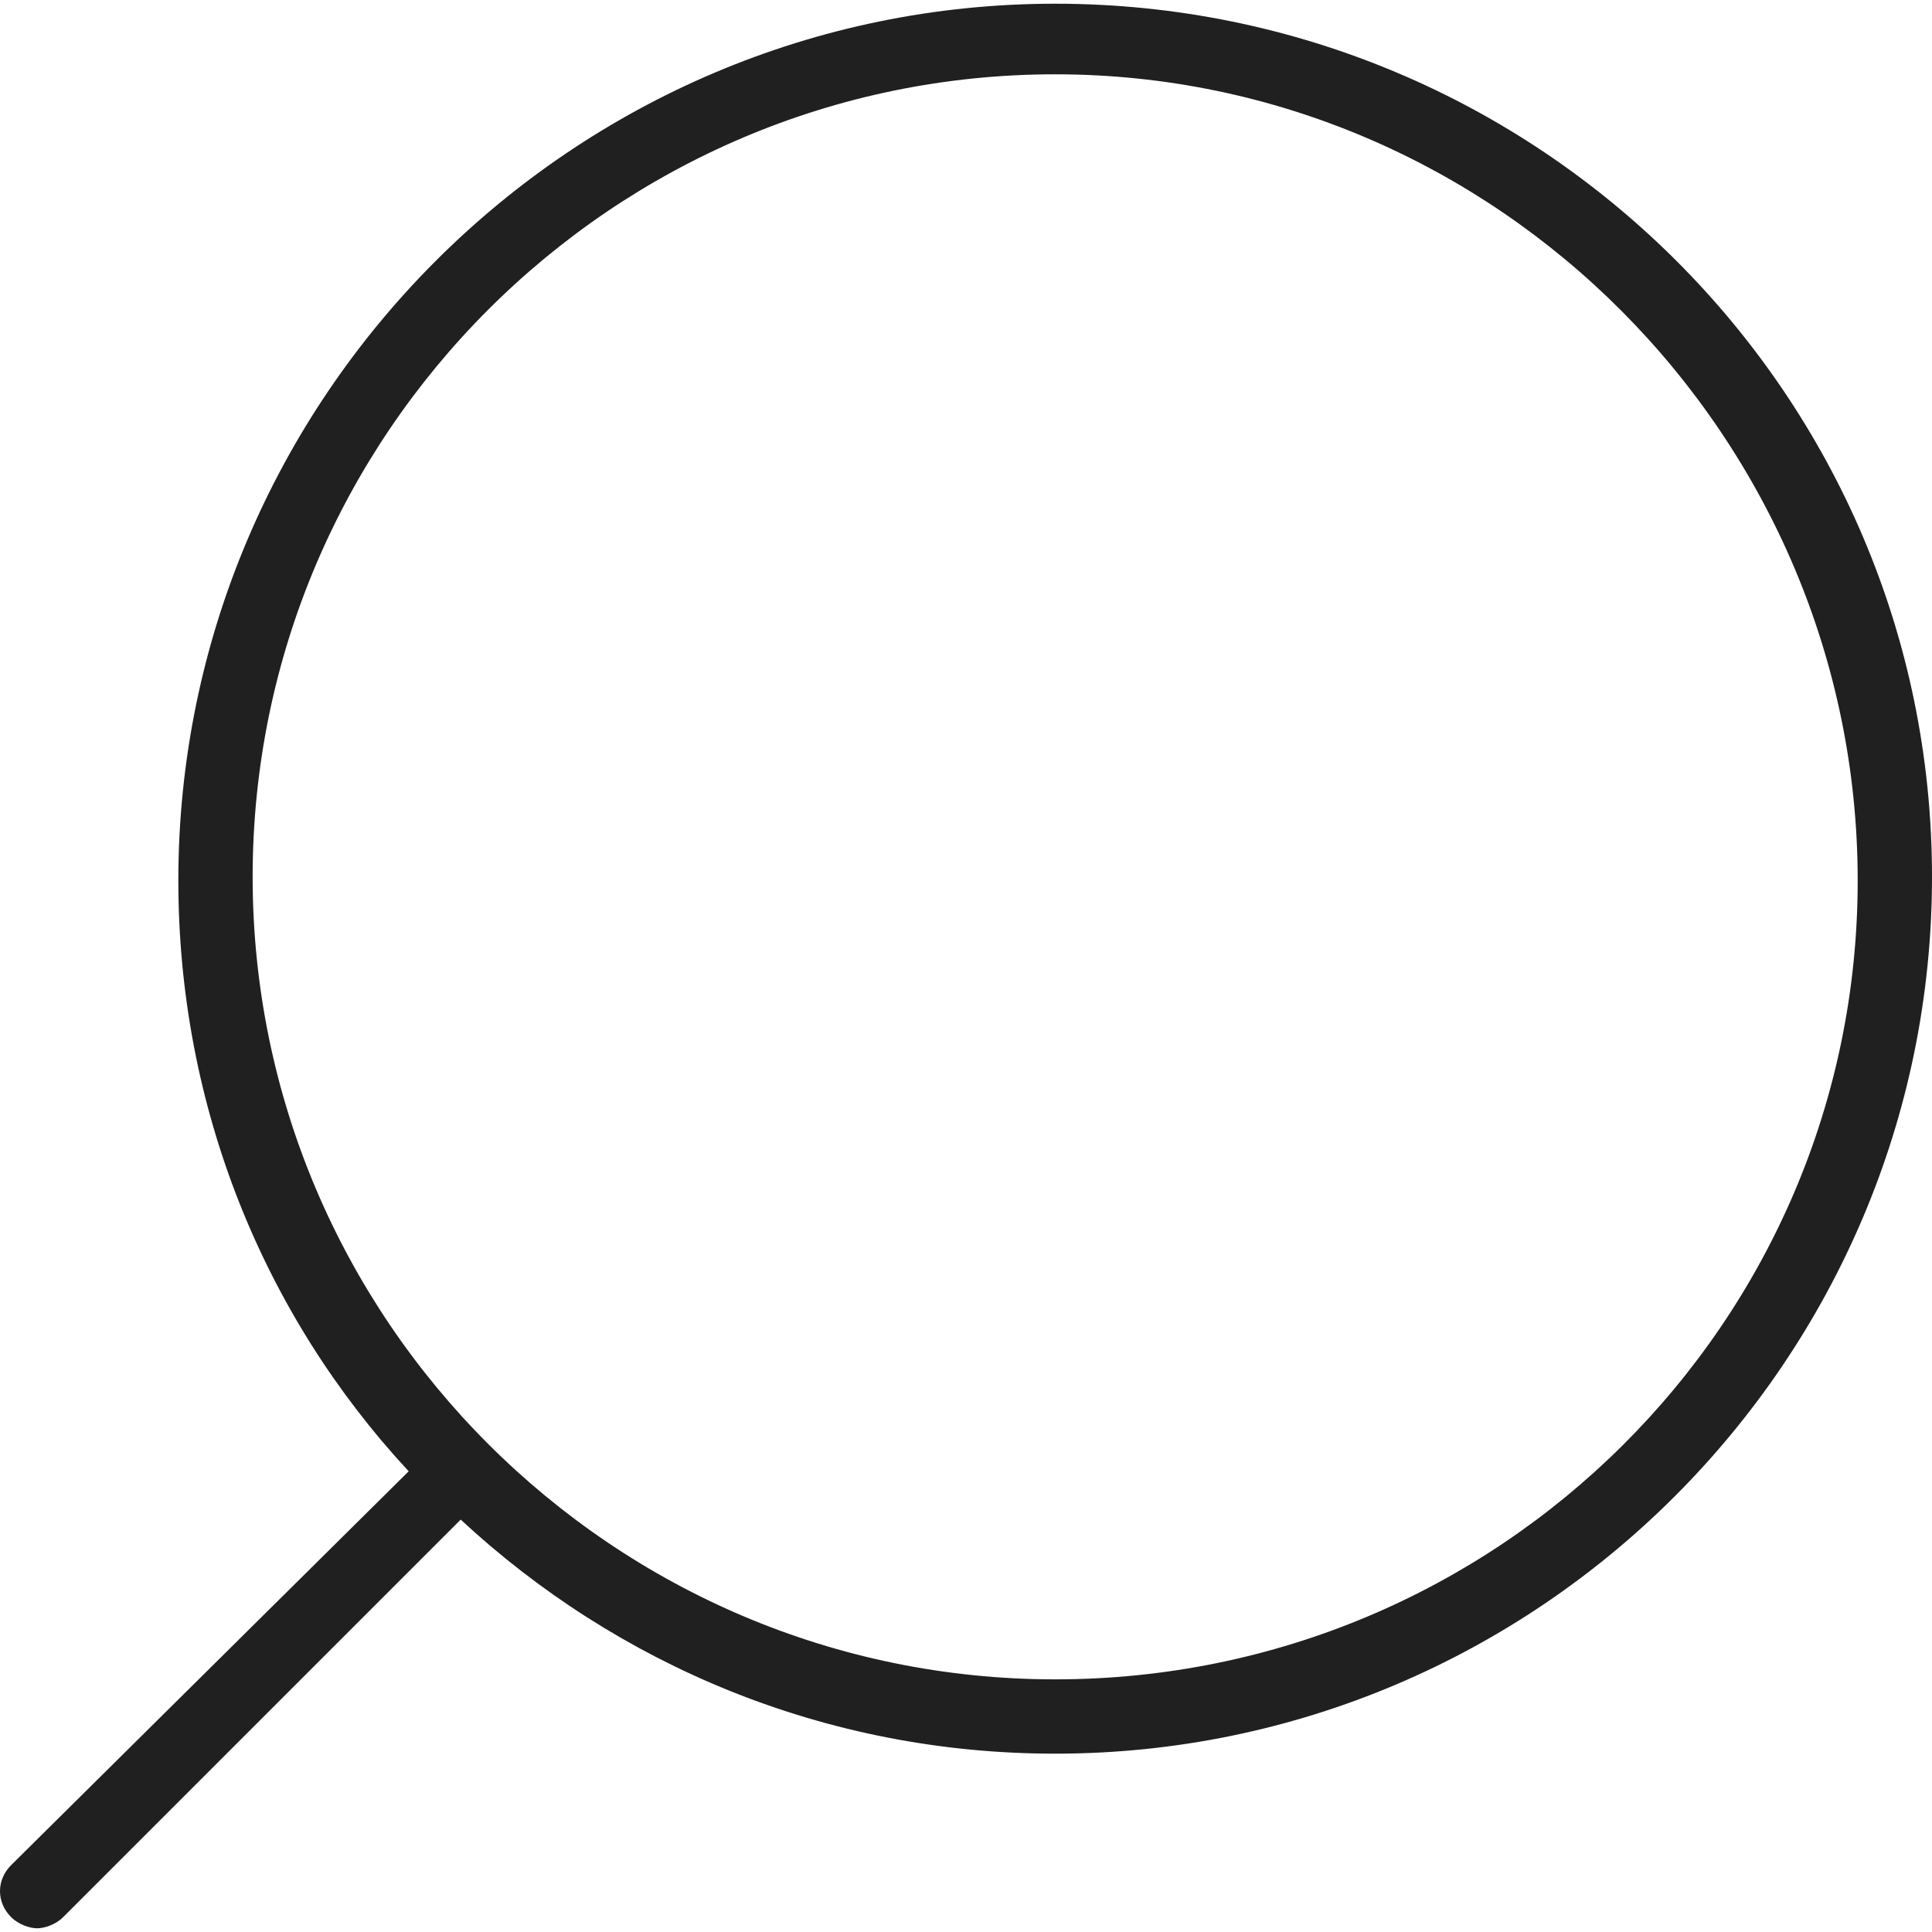
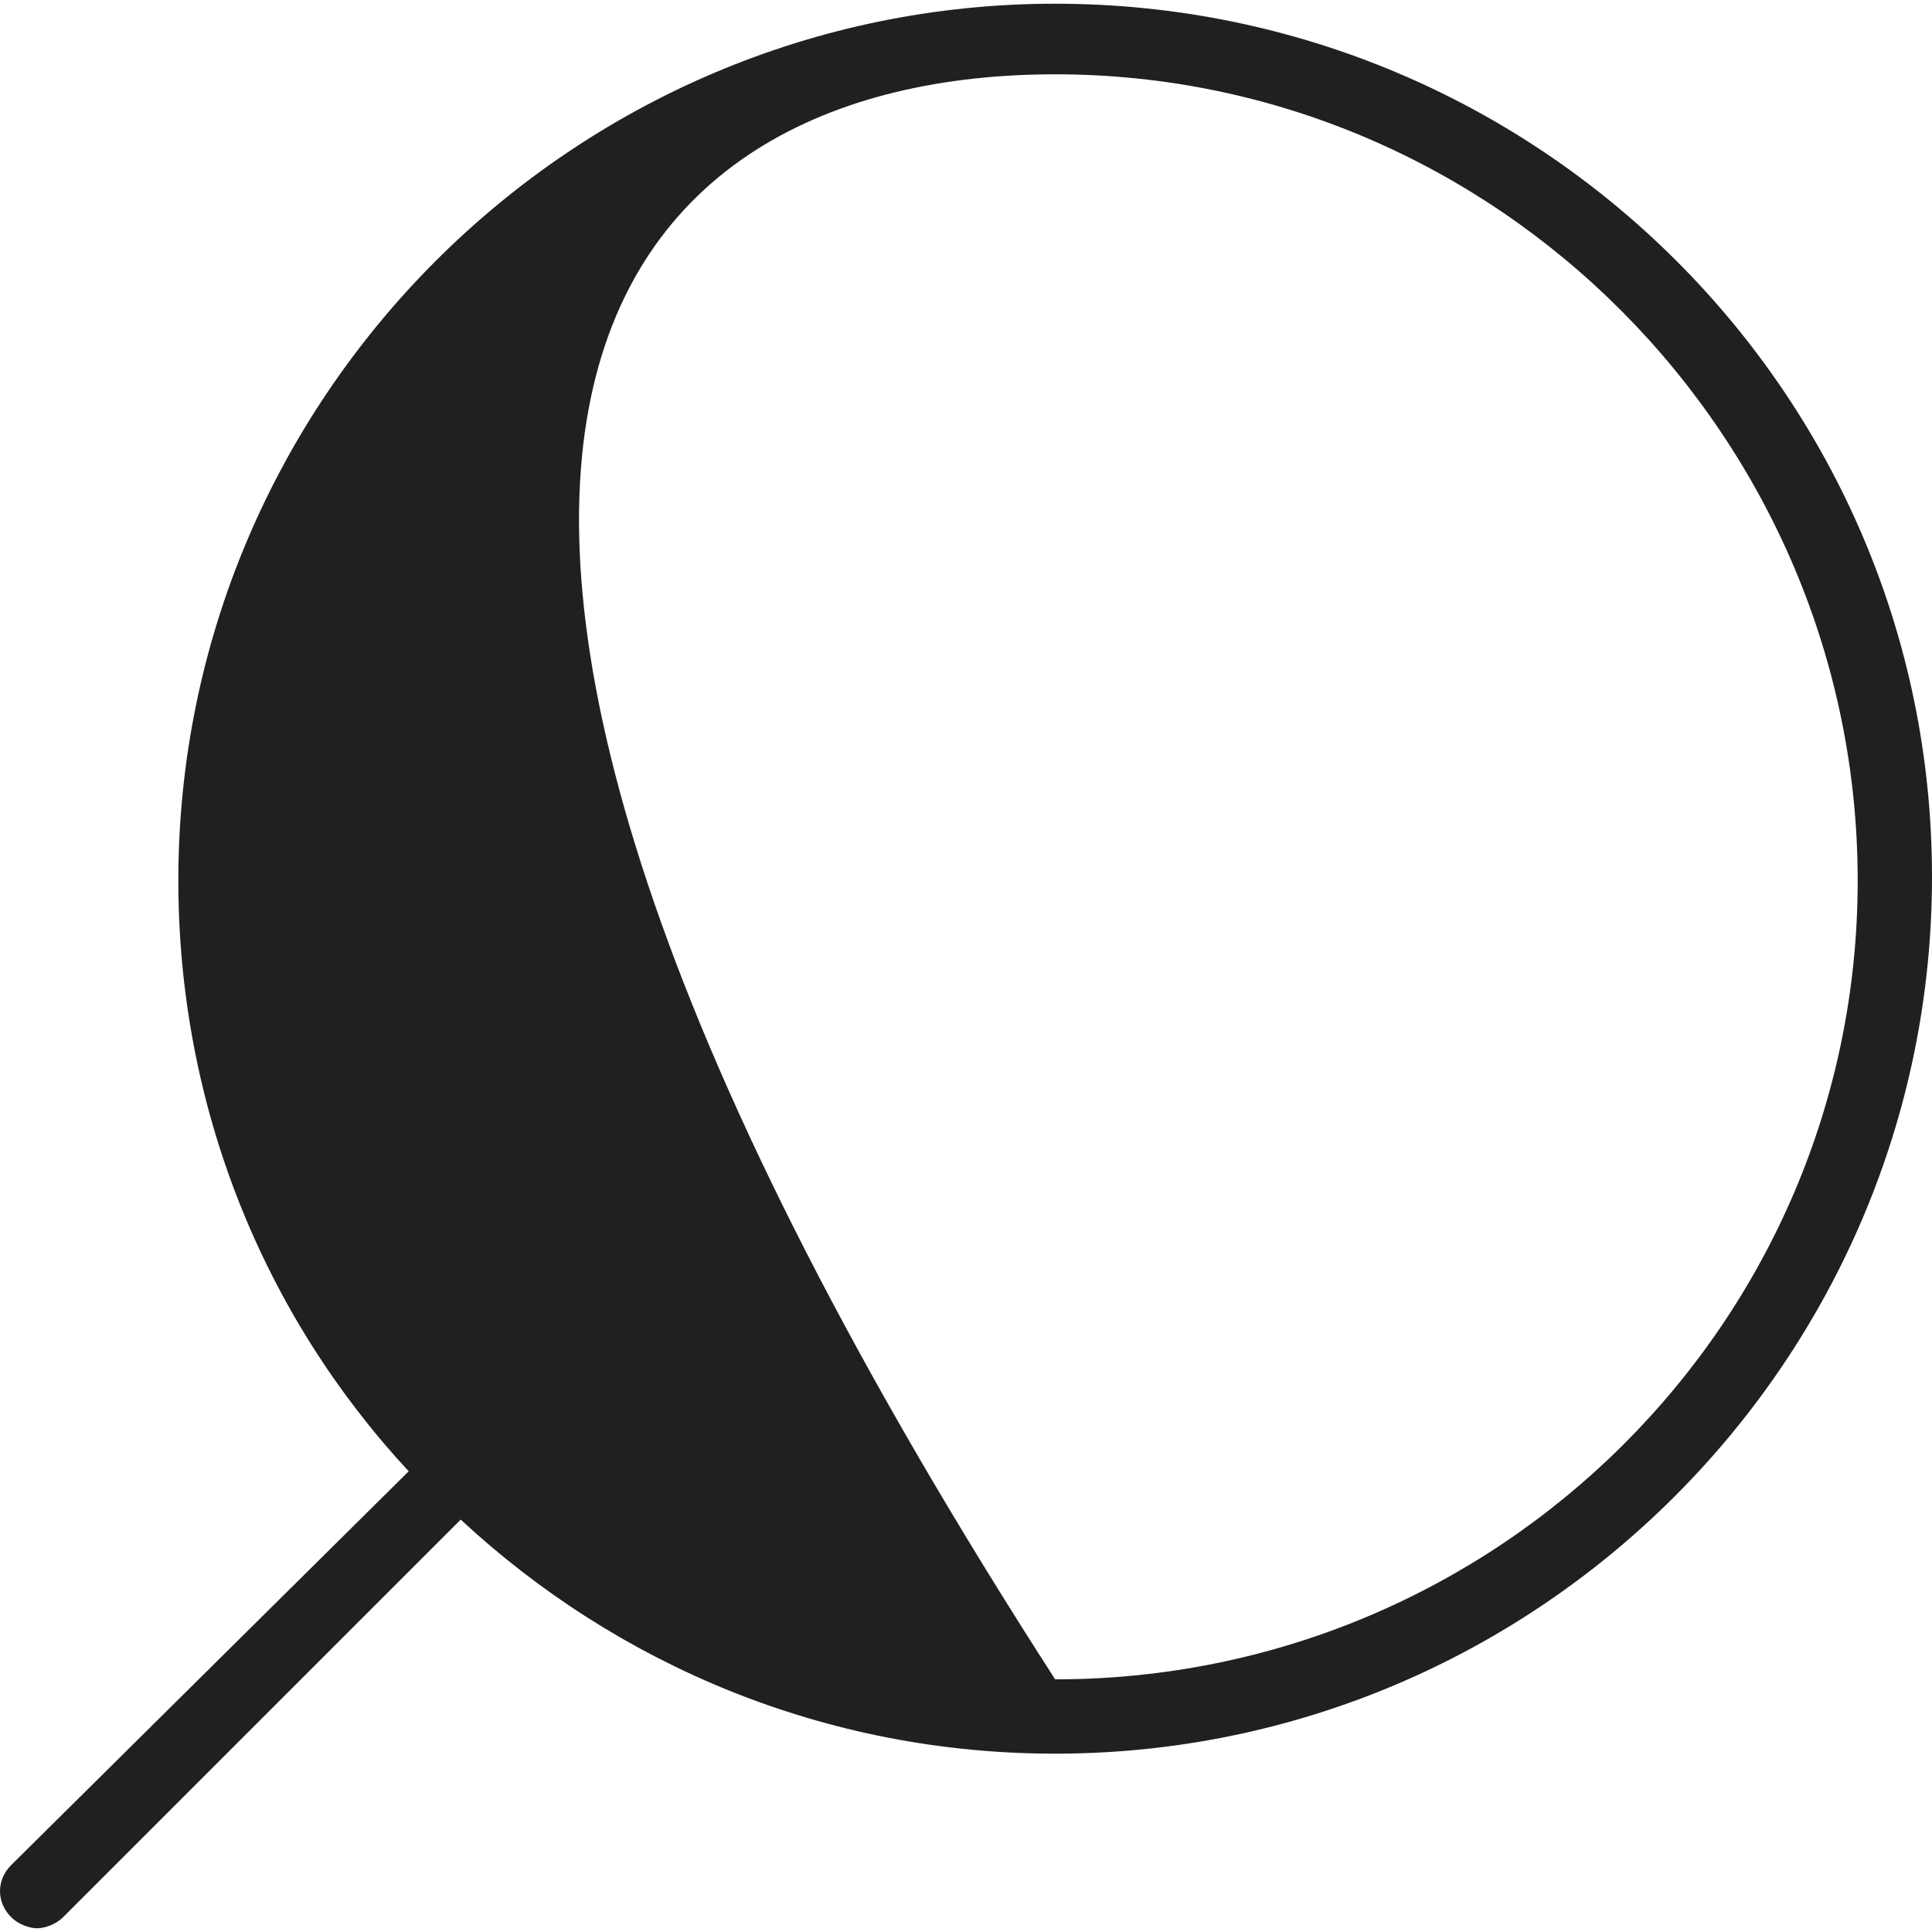
<svg xmlns="http://www.w3.org/2000/svg" width="52" height="52" viewBox="0 0 52 52">
-   <path fill="#202020" d="M28.4.1C15.4.1 4.8 10.7 4.8 23.7c0 6.1 2.3 11.7 6.2 15.9L.3 50.2c-.4.4-.4 1 0 1.4.2.2.5.3.7.3.2 0 .5-.1.7-.3l10.7-10.7c4.2 3.9 9.8 6.3 16 6.3 13 0 23.6-10.6 23.6-23.6C52 10.6 41.4.1 28.4.1zm0 45.1c-11.9 0-21.6-9.7-21.6-21.6C6.8 11.7 16.5 2 28.4 2 40.3 2 50 11.8 50 23.7c0 11.9-9.7 21.5-21.6 21.5z" />
+   <path fill="#202020" d="M28.4.1C15.4.1 4.8 10.7 4.8 23.7c0 6.1 2.3 11.7 6.2 15.9L.3 50.2c-.4.4-.4 1 0 1.4.2.2.5.3.7.3.2 0 .5-.1.7-.3l10.7-10.7c4.2 3.9 9.8 6.3 16 6.3 13 0 23.6-10.6 23.6-23.6C52 10.6 41.4.1 28.4.1zm0 45.1C6.8 11.7 16.5 2 28.4 2 40.3 2 50 11.8 50 23.7c0 11.9-9.7 21.5-21.6 21.5z" />
</svg>